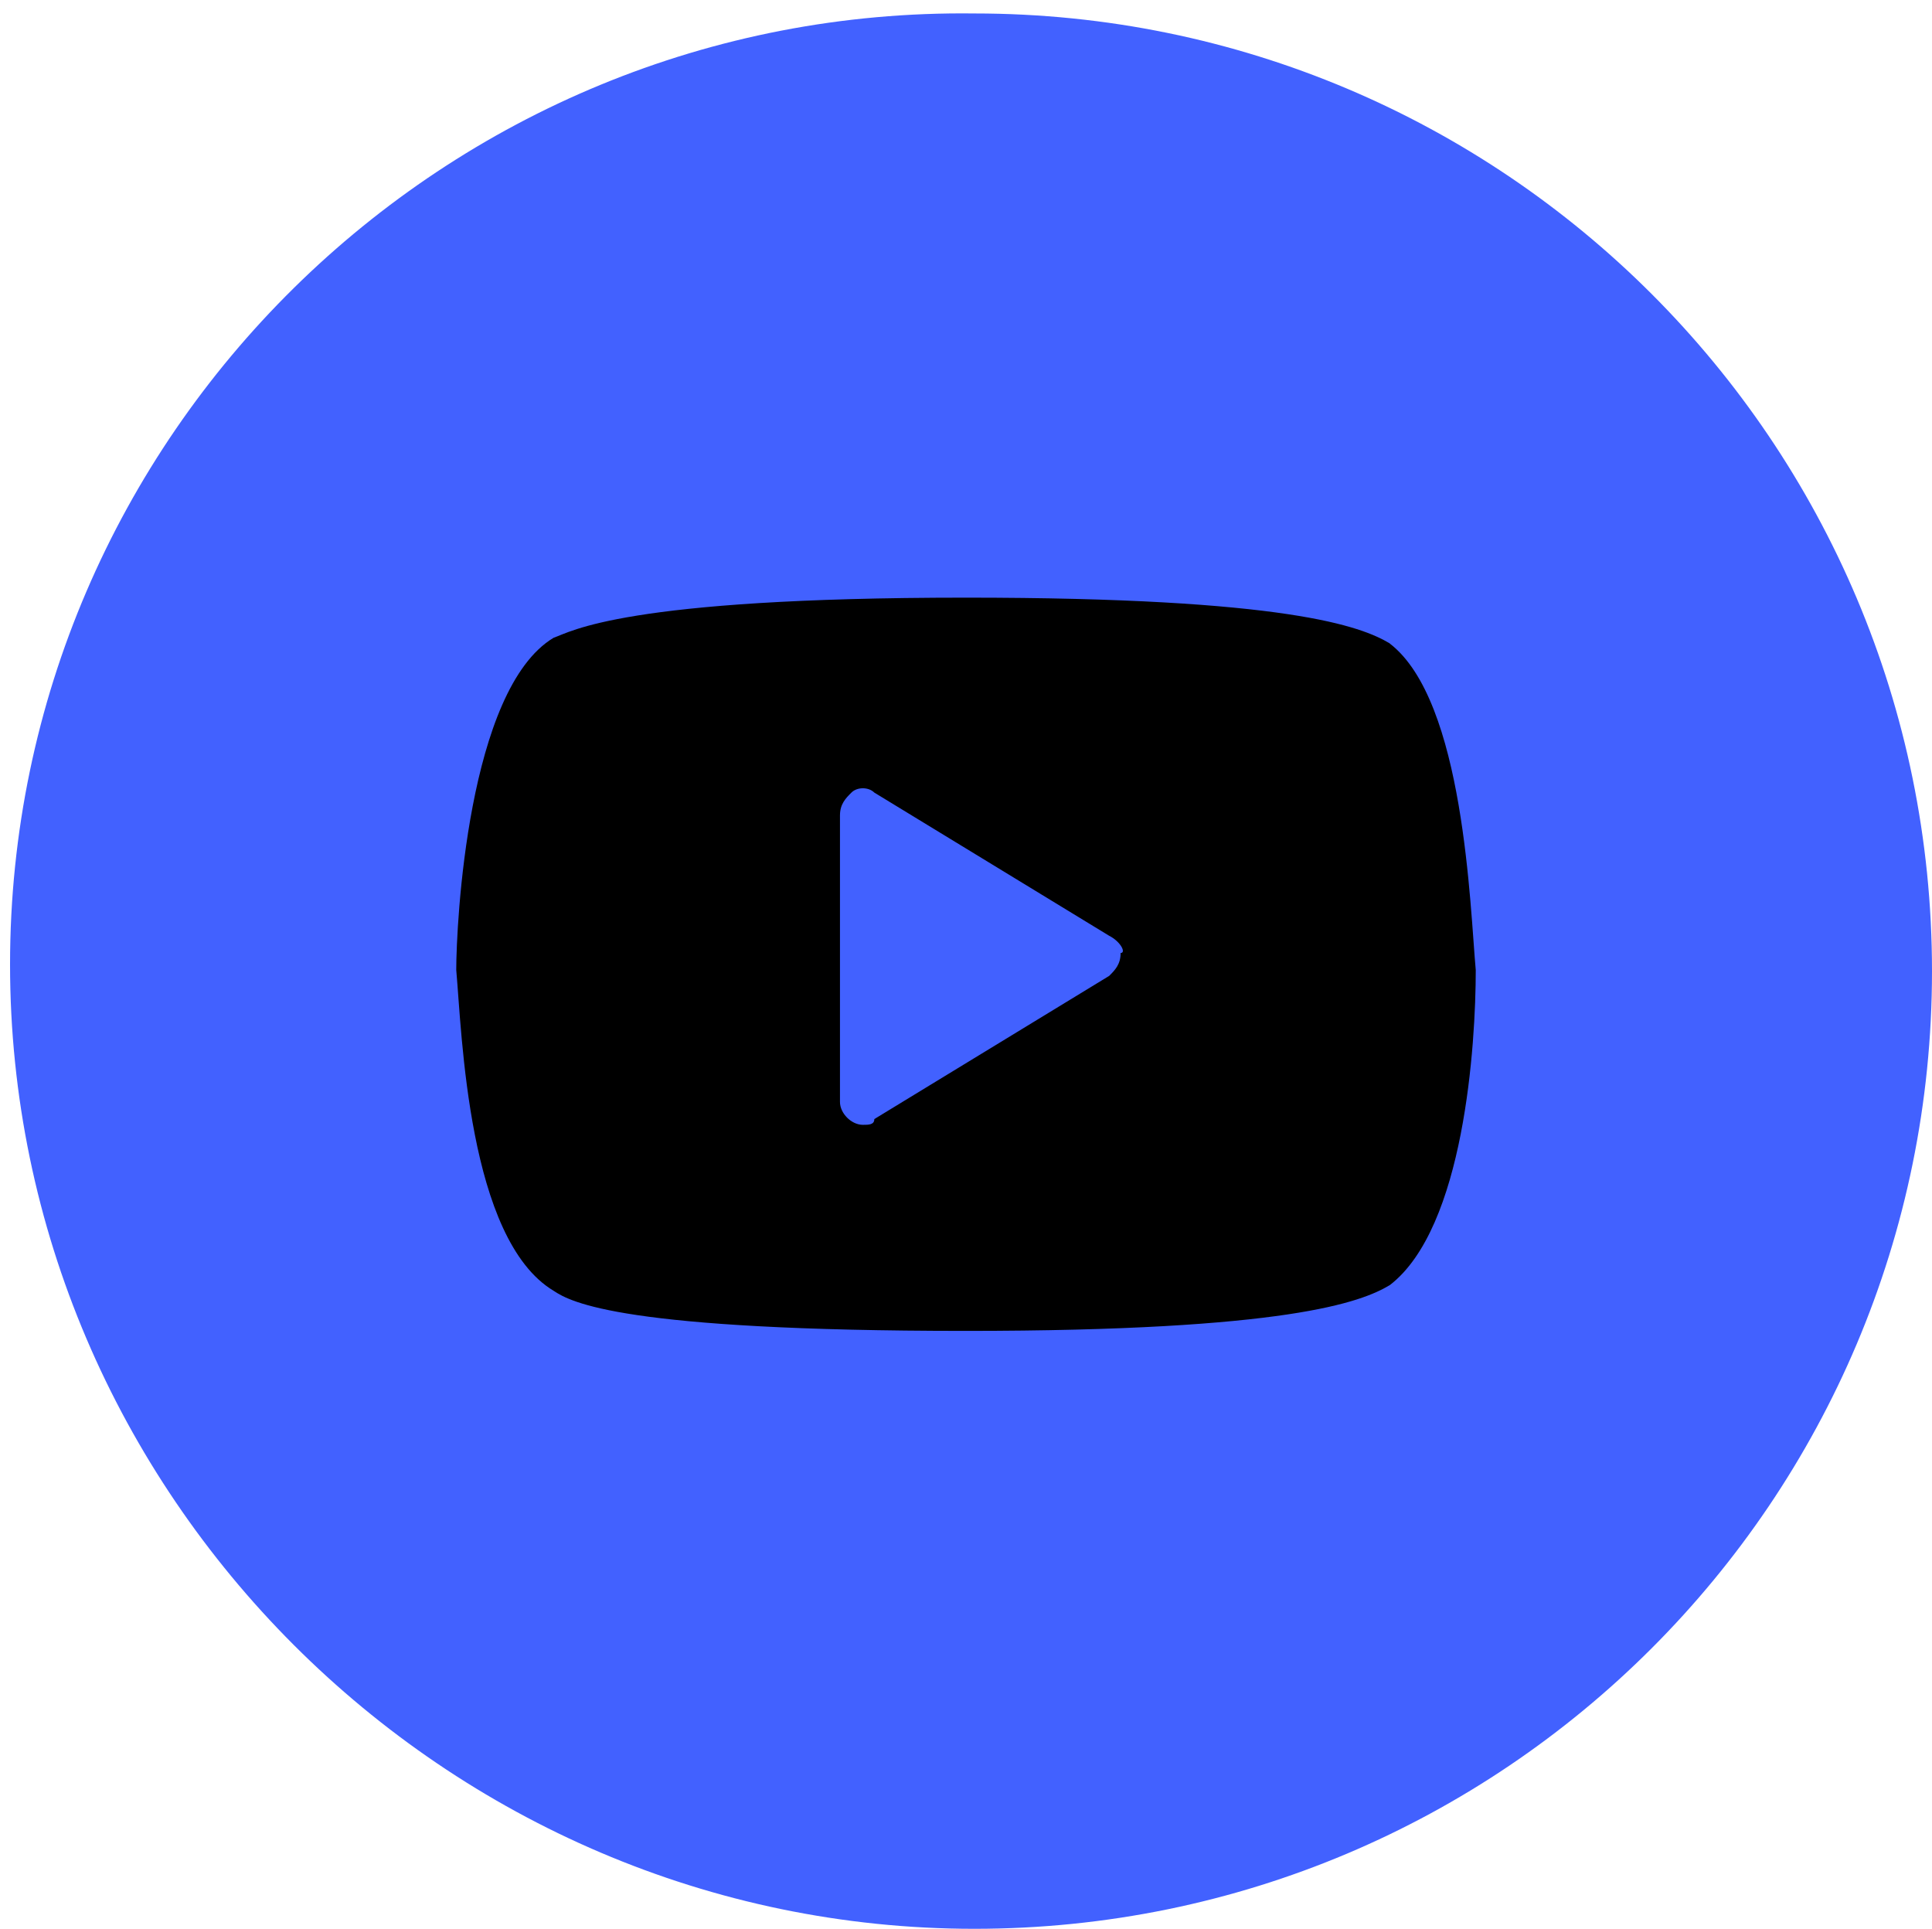
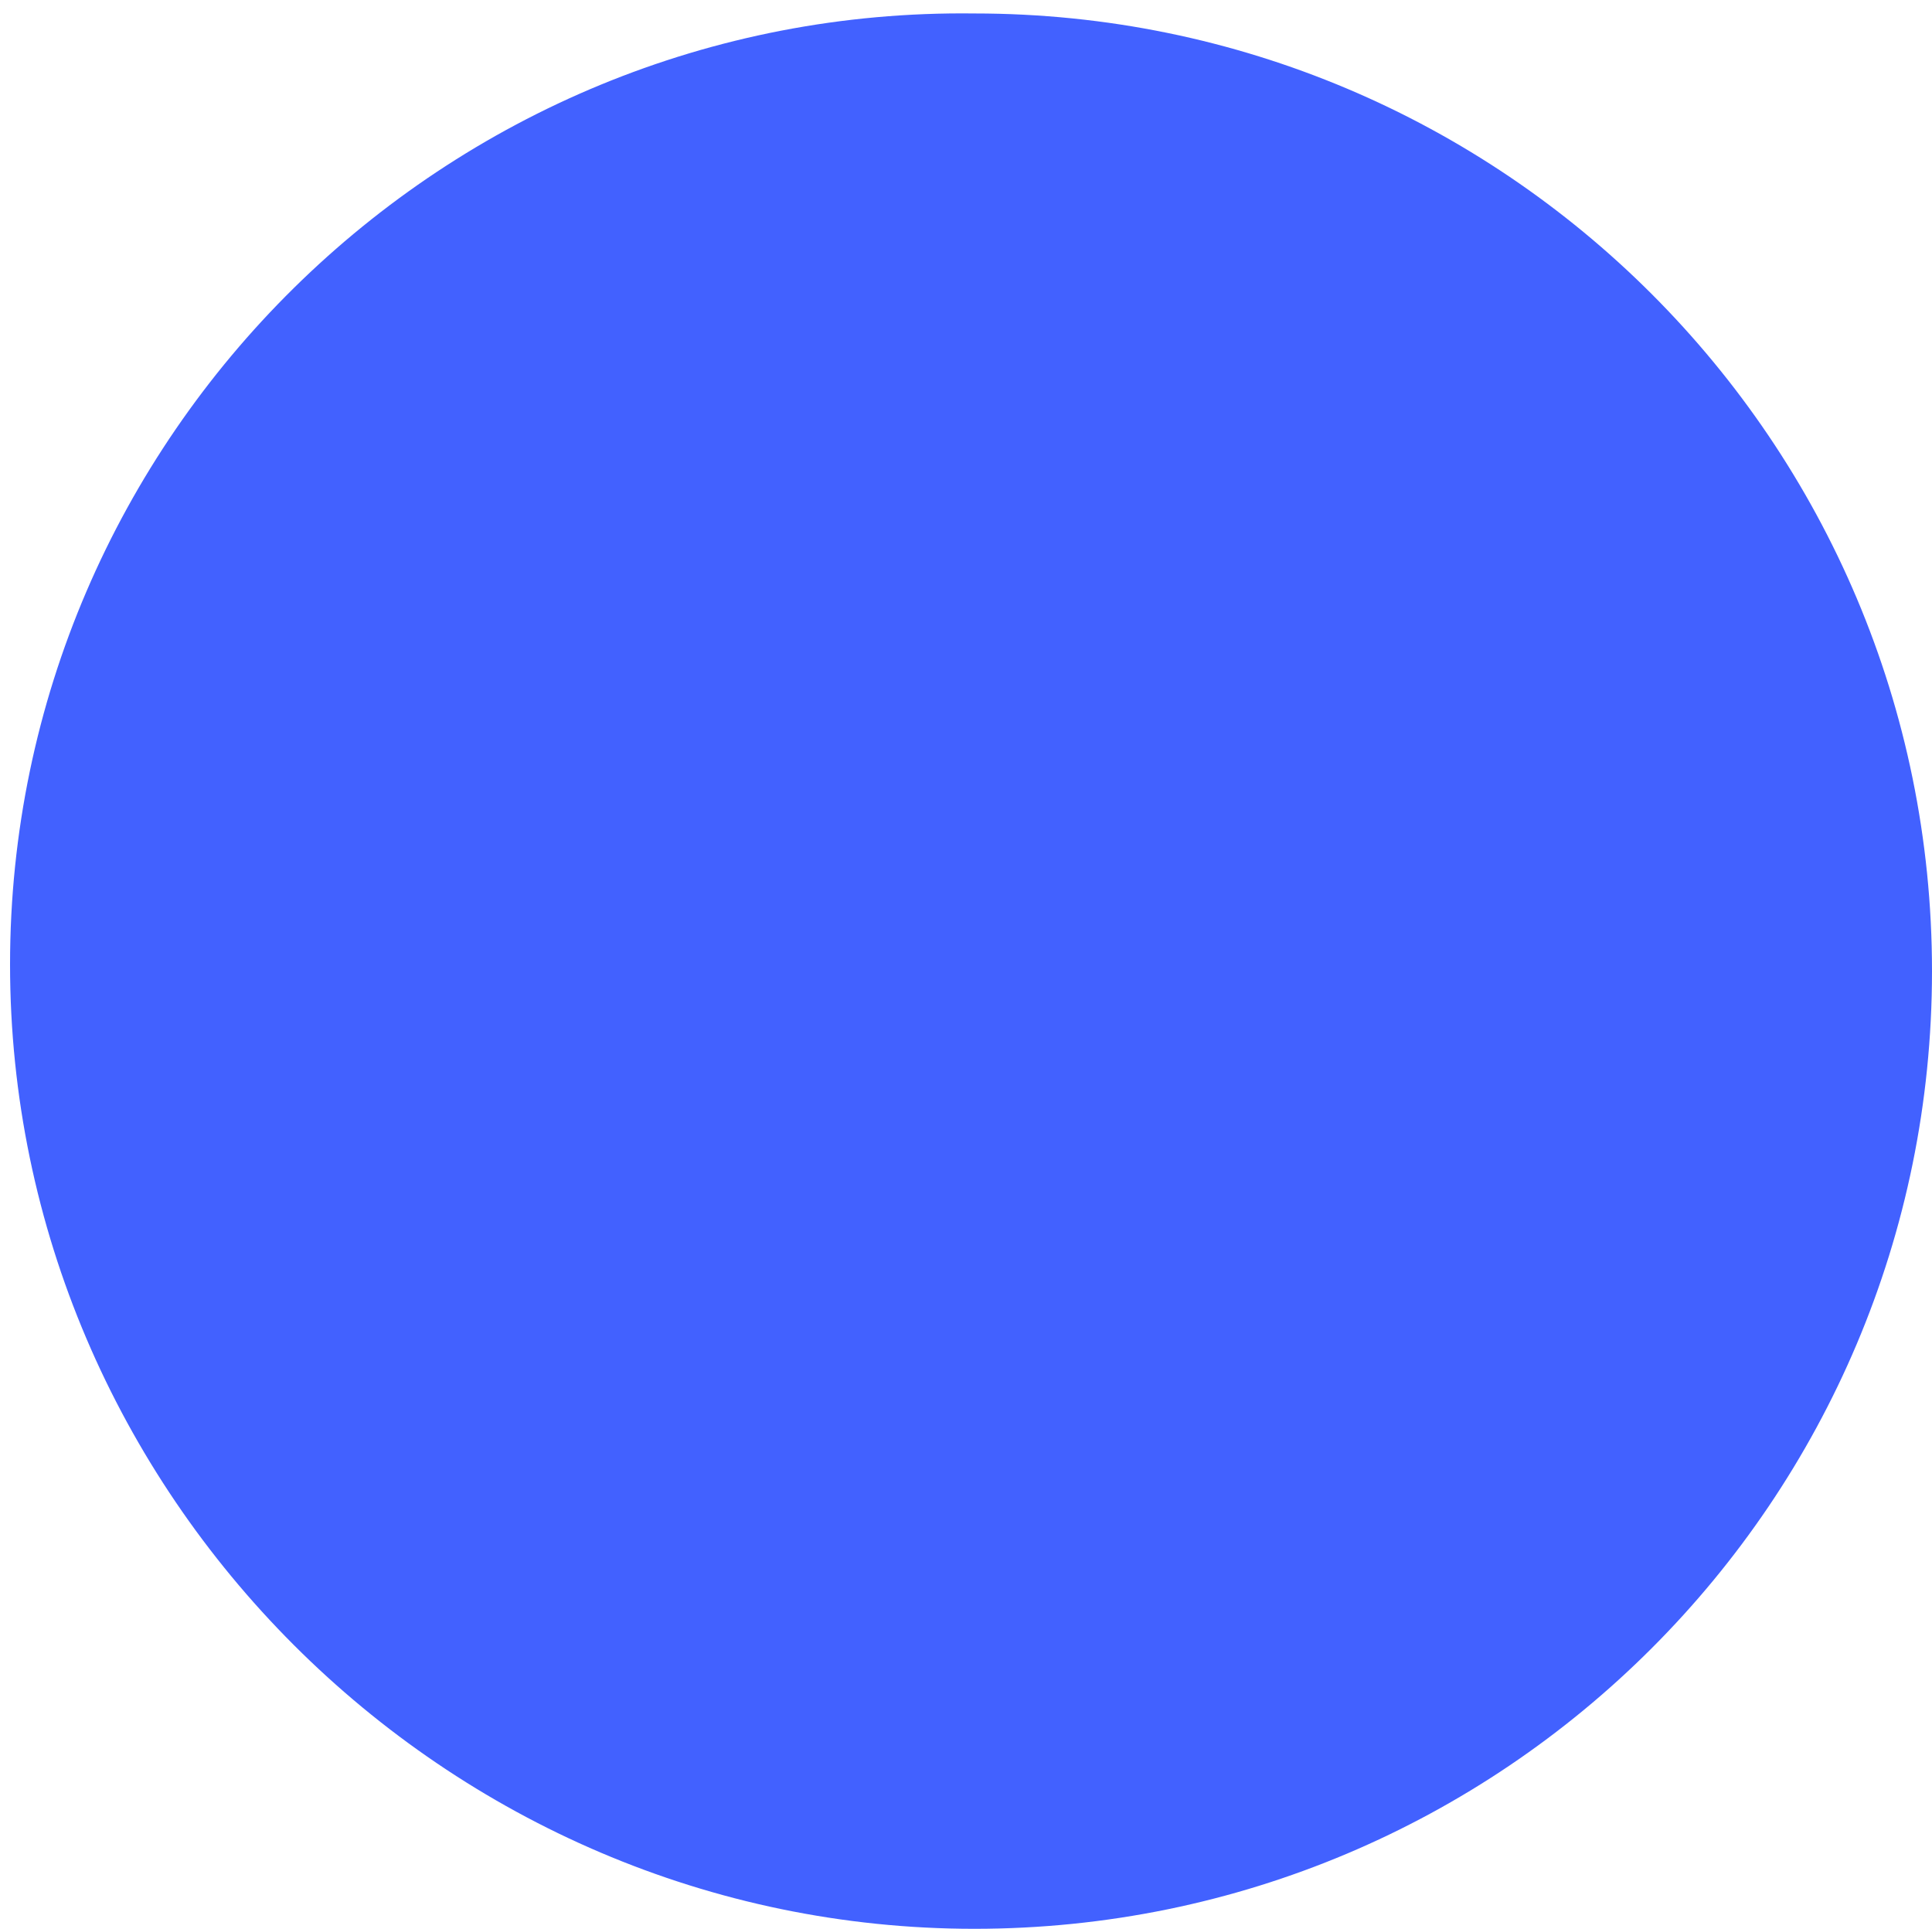
<svg xmlns="http://www.w3.org/2000/svg" id="Layer_1" data-name="Layer 1" width="28.85" height="28.801" viewBox="0 0 28.85 28.801">
  <rect width="28.7" height="28.7" fill="none" />
  <path d="M14.55,28.801c7.9,0,14.3-6.4,14.3-14.3S22.45.201,14.55.201C6.65.101.15,6.501.15,14.401s6.5,14.4,14.4,14.4Z" fill="#4261ff" />
-   <path d="M20.754,9.61c1.112.855,1.197,3.935,1.283,4.875,0,1.112-.171,3.849-1.283,4.704-.428.257-1.54.684-6.329.684-5.132,0-5.902-.428-6.158-.599-1.283-.77-1.369-3.849-1.454-4.79,0-.684.171-4.191,1.454-4.961.257-.086,1.026-.599,6.158-.599,4.79,0,5.902.428,6.329.684h0ZM16.563,13.973l-3.507-2.138c-.086-.086-.257-.086-.342,0-.086.086-.171.171-.171.342v4.277c0,.171.171.342.342.342.086,0,.171,0,.171-.086l3.507-2.138c.086-.086.171-.171.171-.342.086,0,0-.171-.171-.257Z" />
</svg>